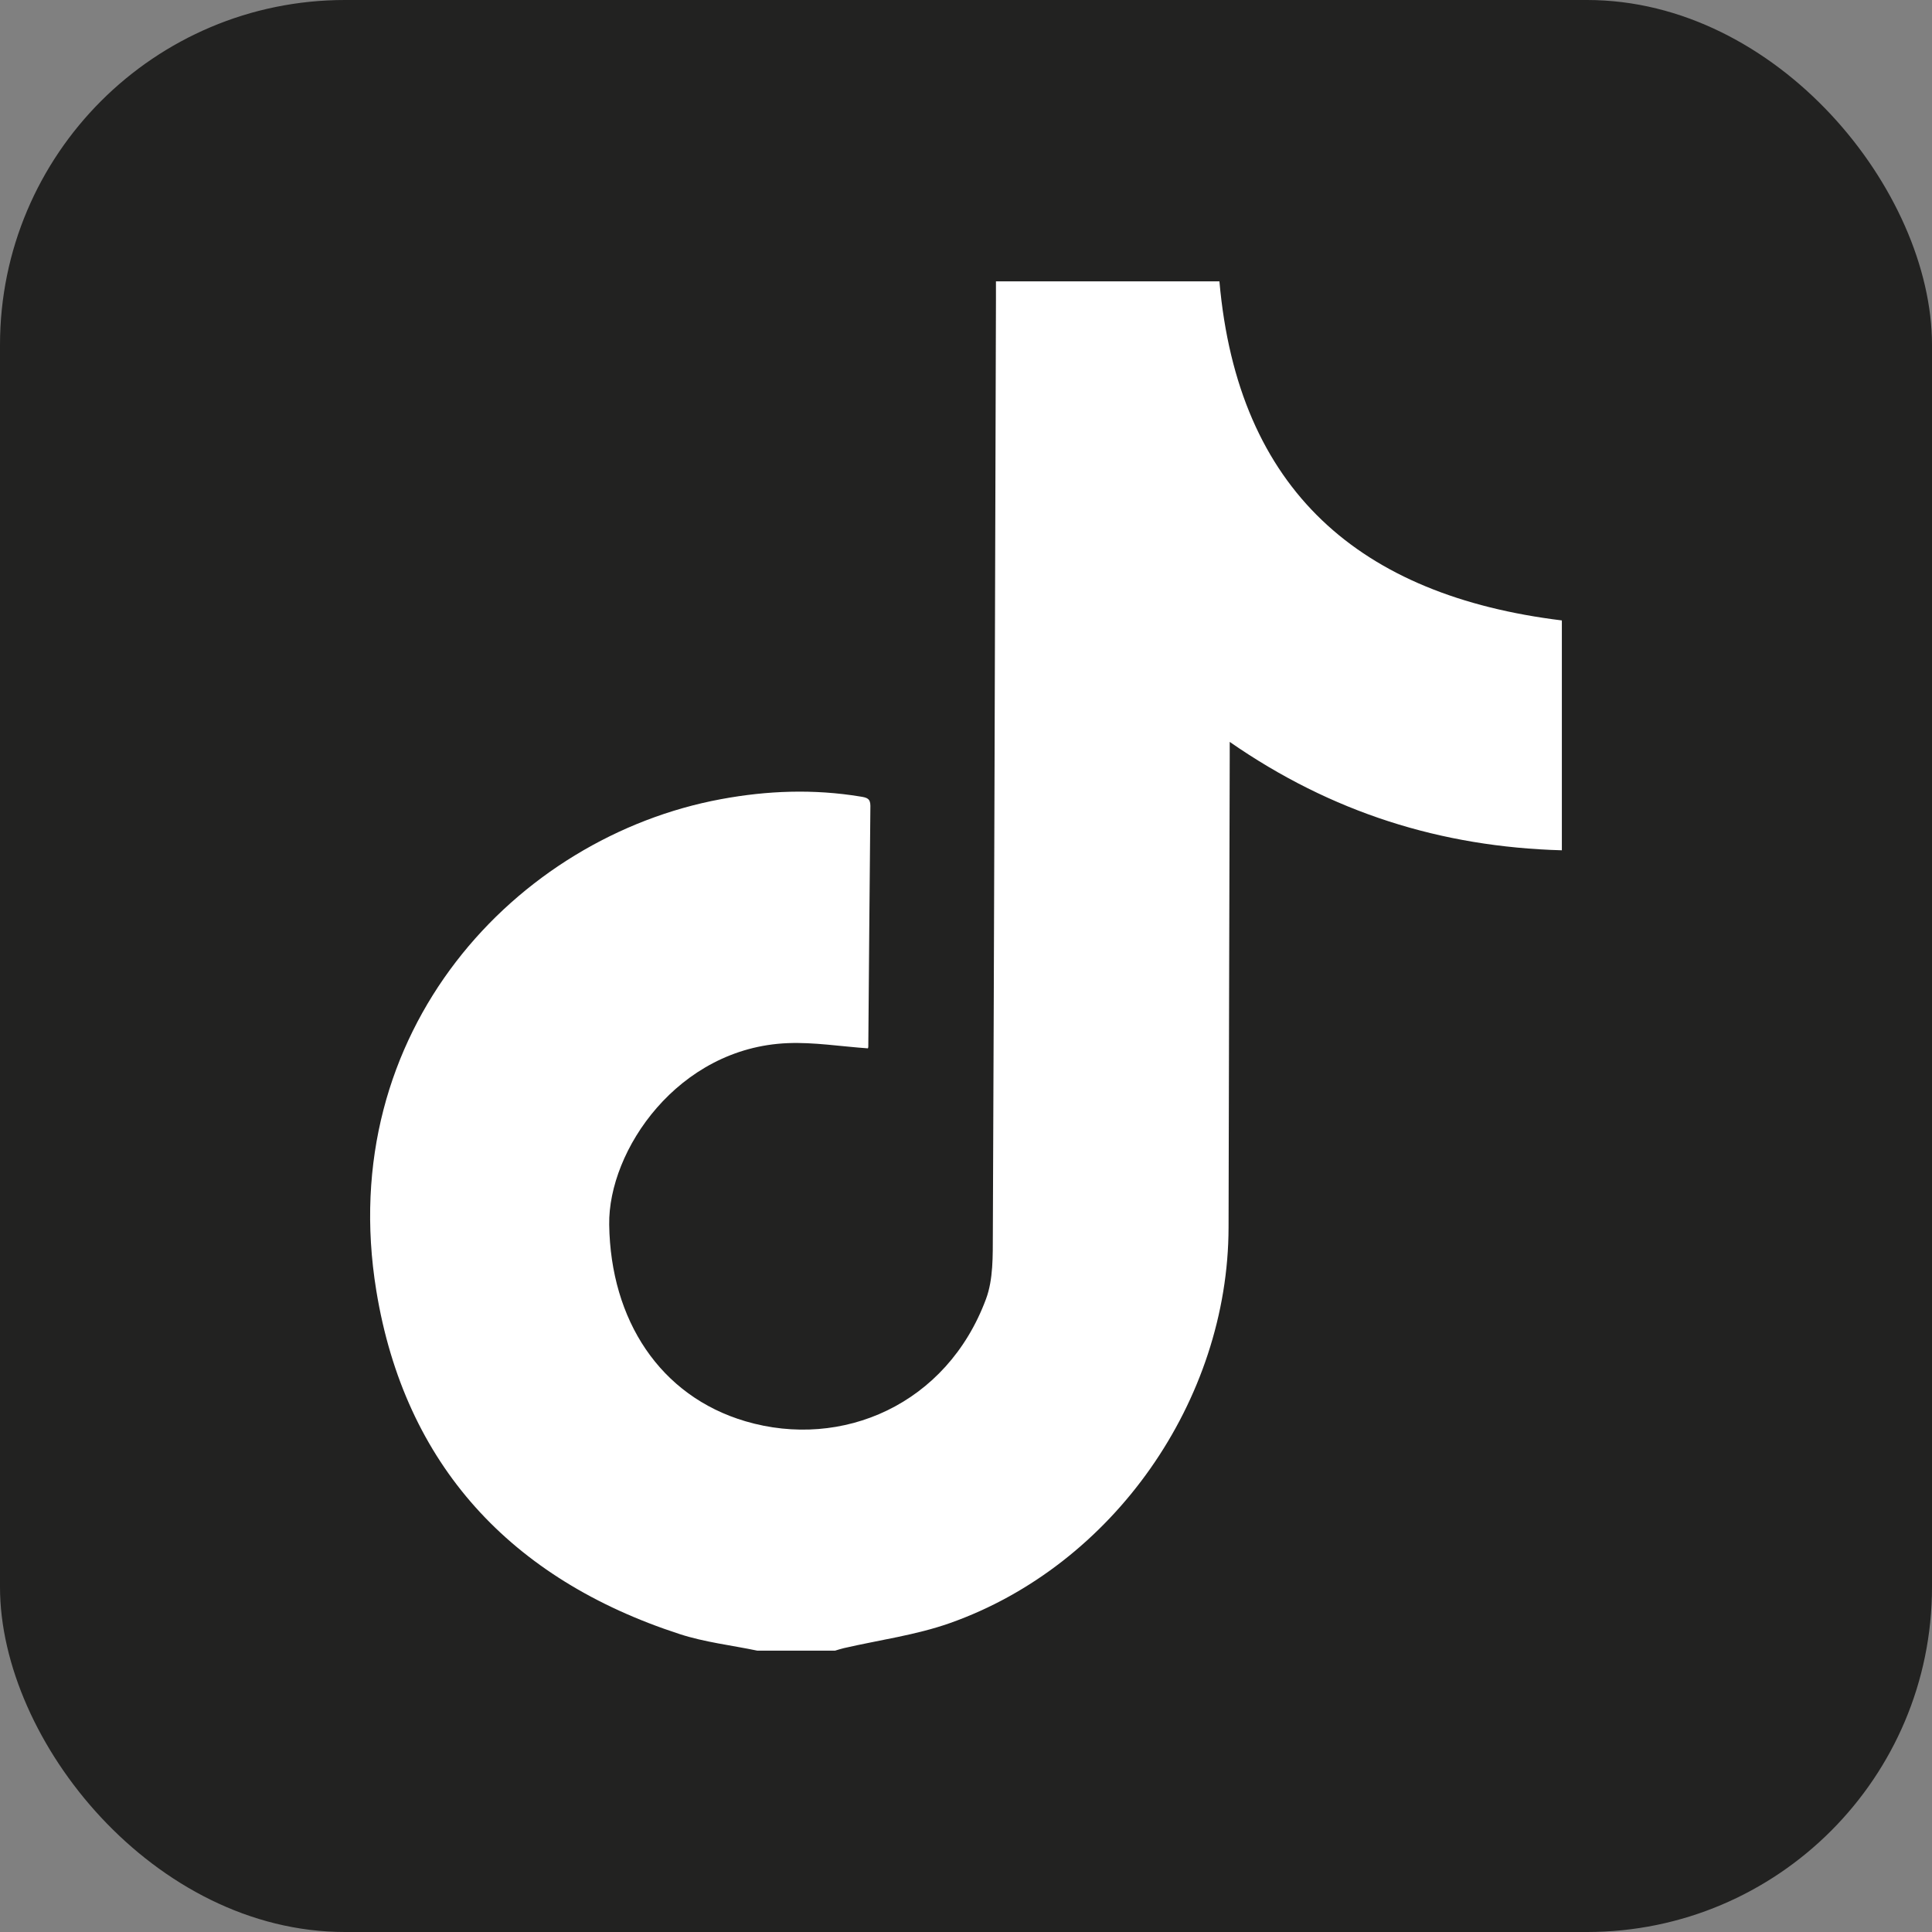
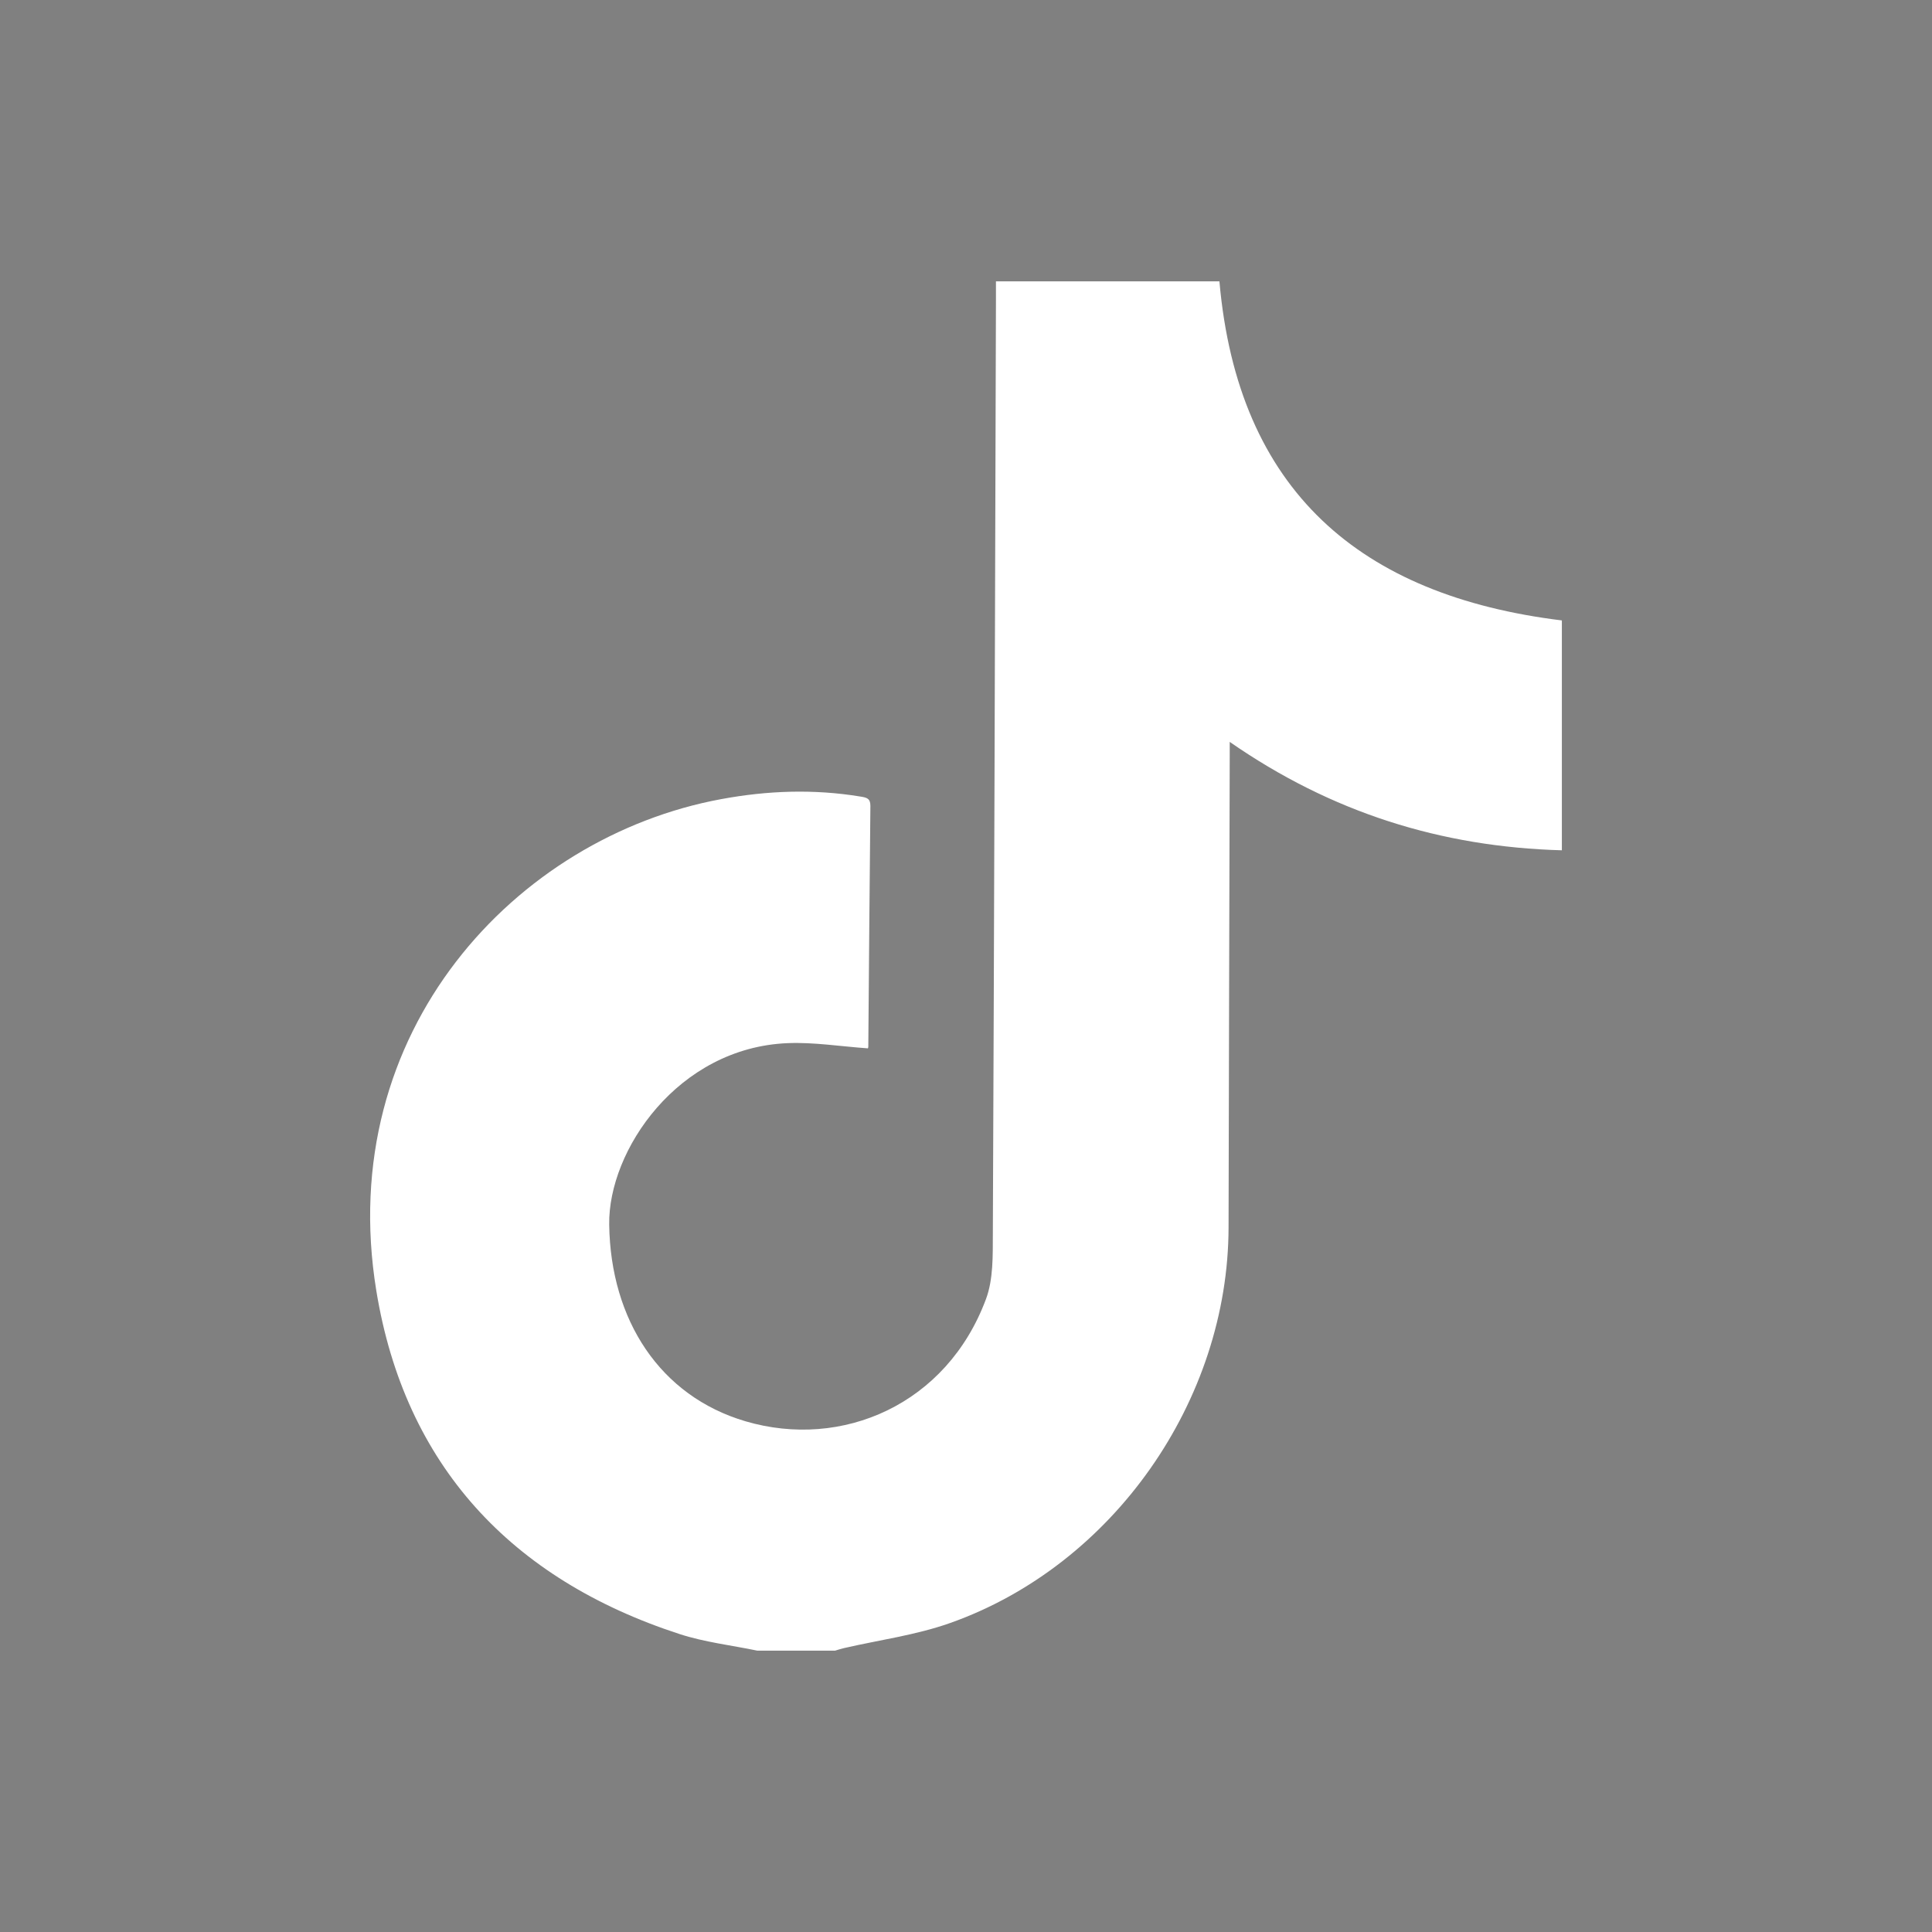
<svg xmlns="http://www.w3.org/2000/svg" viewBox="0 0 41.637 41.637">
  <rect x="0" y="0" width="41.637" height="41.637" fill="#808080" stroke="none" />
-   <rect width="41.637" height="41.637" rx="7.435" ry="7.435" style="fill:#222221" />
  <path d="M16.323 35.574c-.56-.117-1.139-.182-1.68-.359-3.627-1.18-5.919-3.64-6.533-7.398-.915-5.598 3.019-9.779 7.428-10.594 1.002-.186 2-.222 3.007-.056.13.021.214.038.213.199-.018 1.73-.03 3.46-.045 5.191 0 .026-.017.052-.011.036-.587-.041-1.159-.135-1.725-.112-2.366.095-3.872 2.313-3.848 3.913.03 2.056 1.096 3.693 2.936 4.236 2.083.614 4.34-.36 5.185-2.636.158-.426.145-.928.147-1.395.029-6.711.047-13.423.067-20.134v-.401h4.816c.398 4.512 3.033 6.774 7.38 7.307v4.954c-2.6-.072-4.966-.814-7.158-2.336v.337c-.008 3.375-.019 6.75-.025 10.125-.006 3.73-2.484 7.283-6.003 8.528-.734.26-1.523.364-2.286.54-.065.015-.128.036-.192.055h-1.673Z" style="fill:#fff" />
</svg>